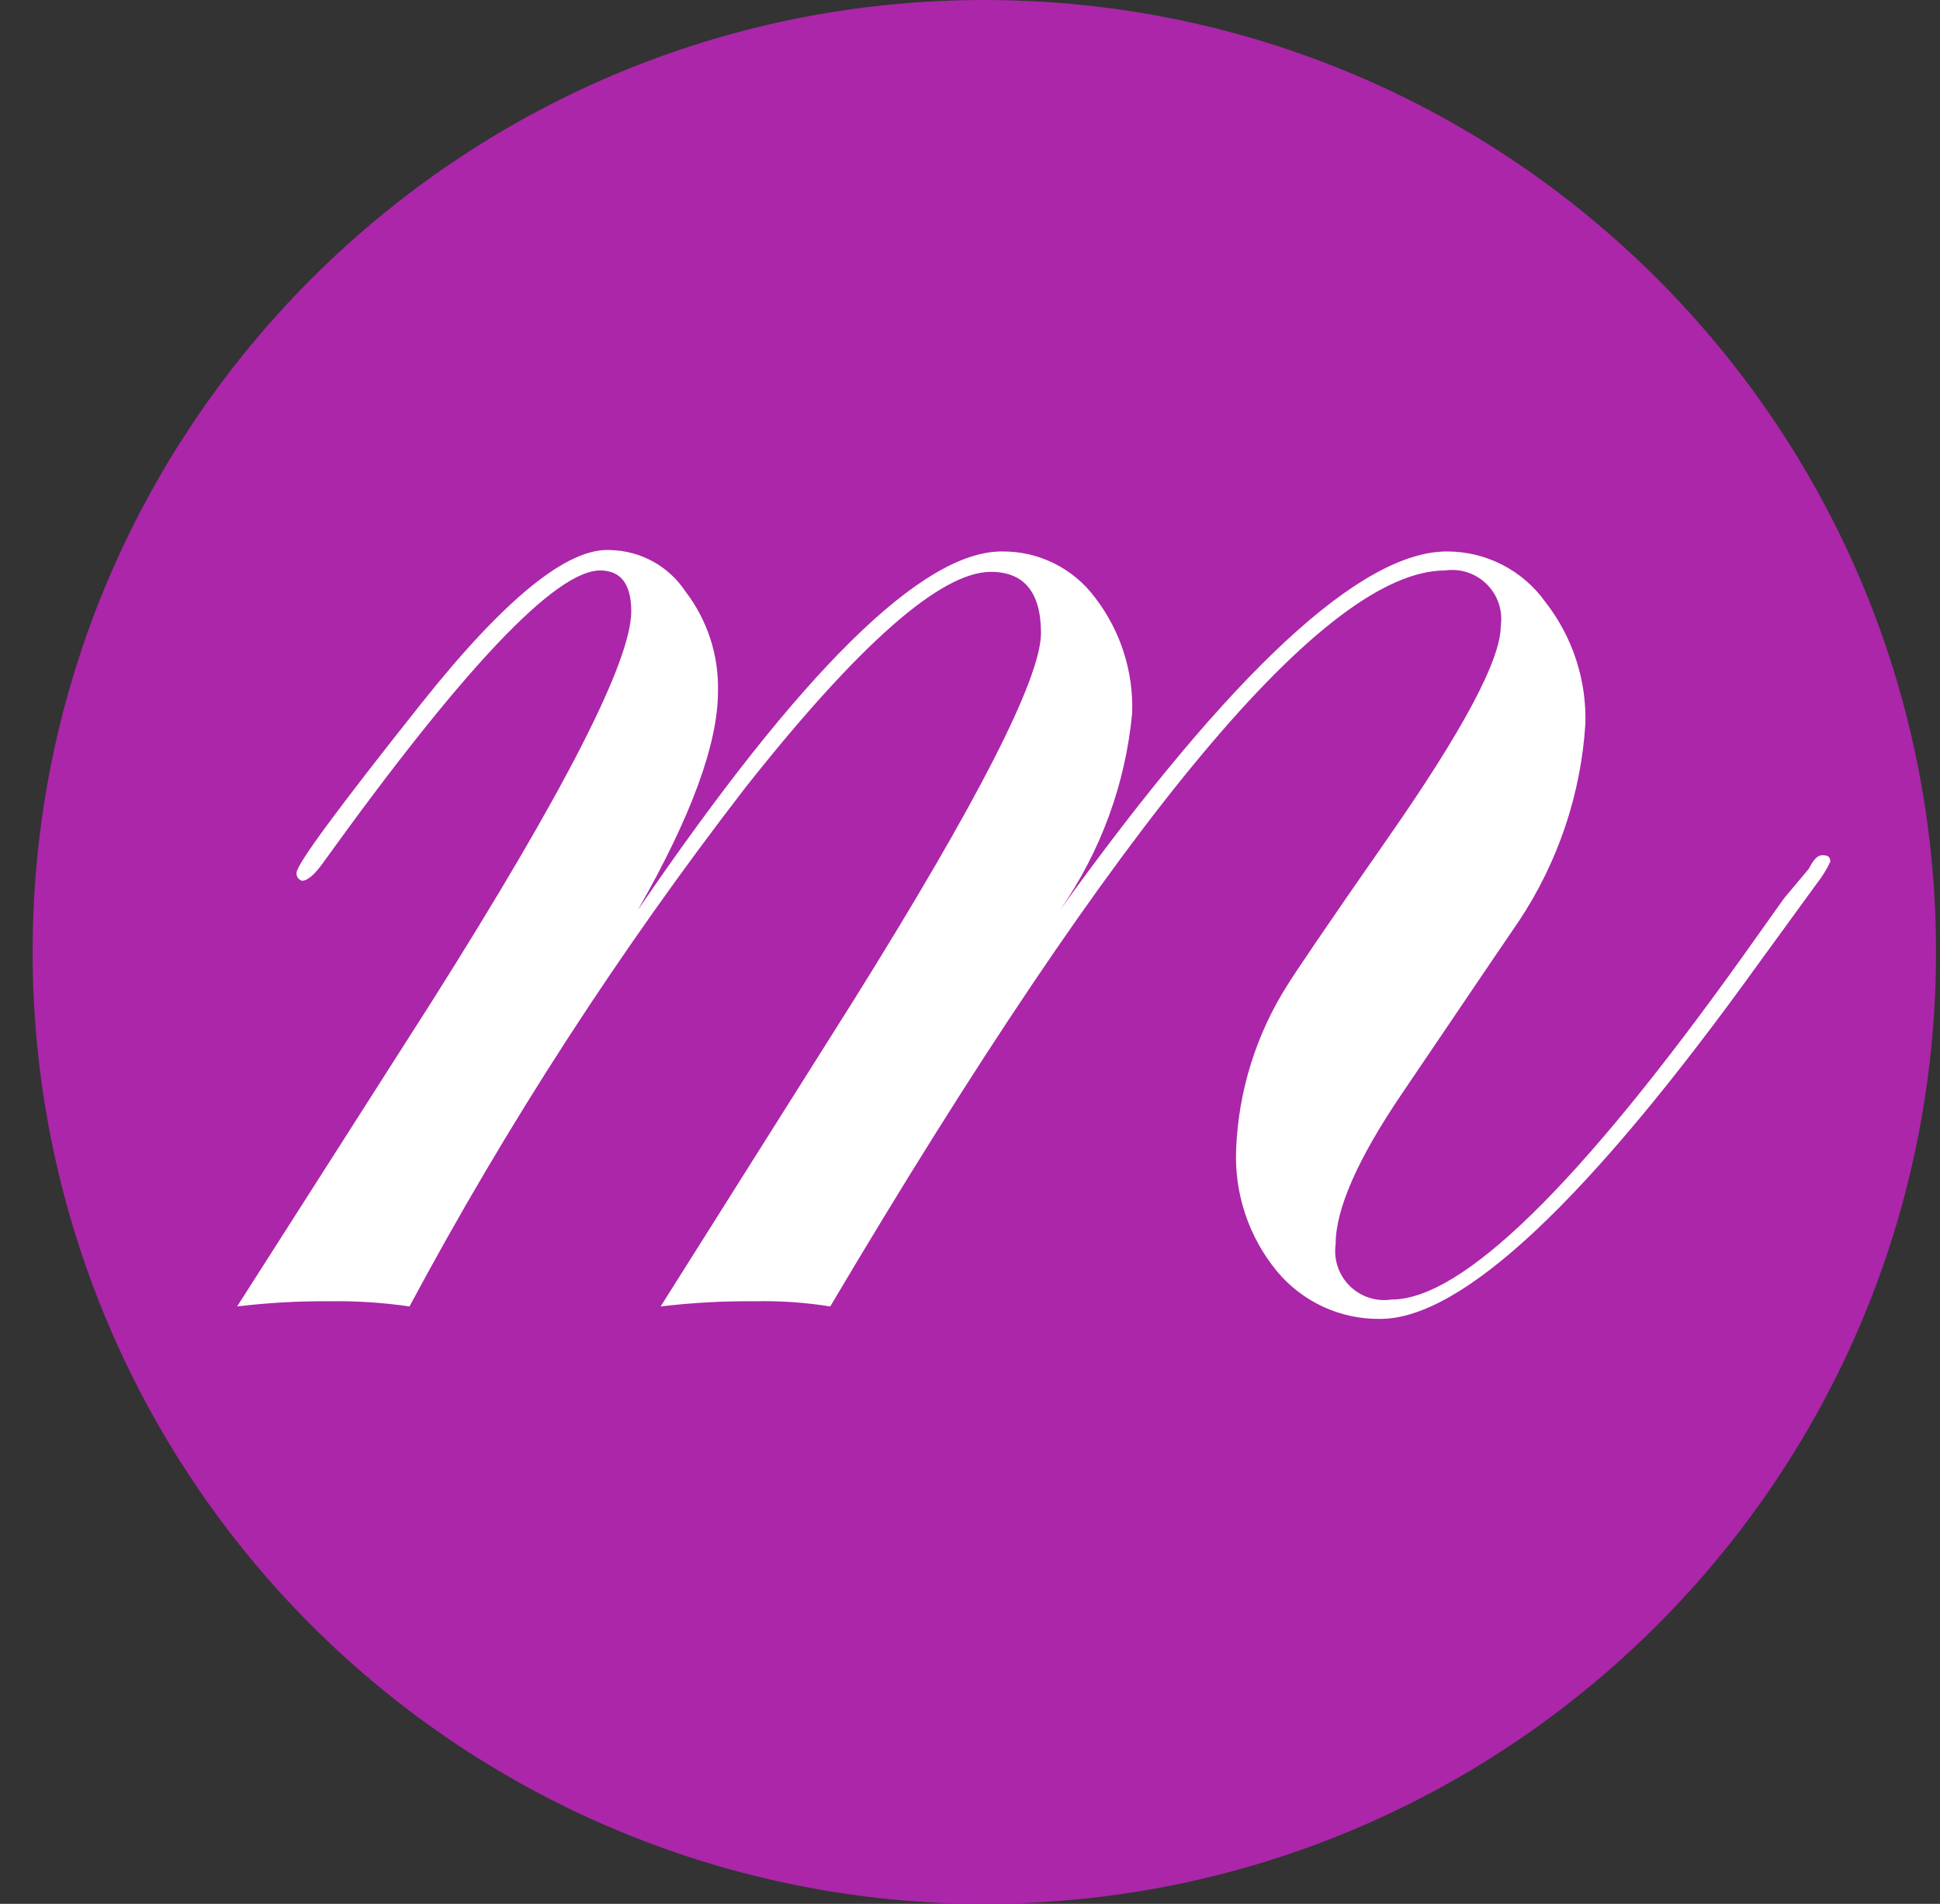
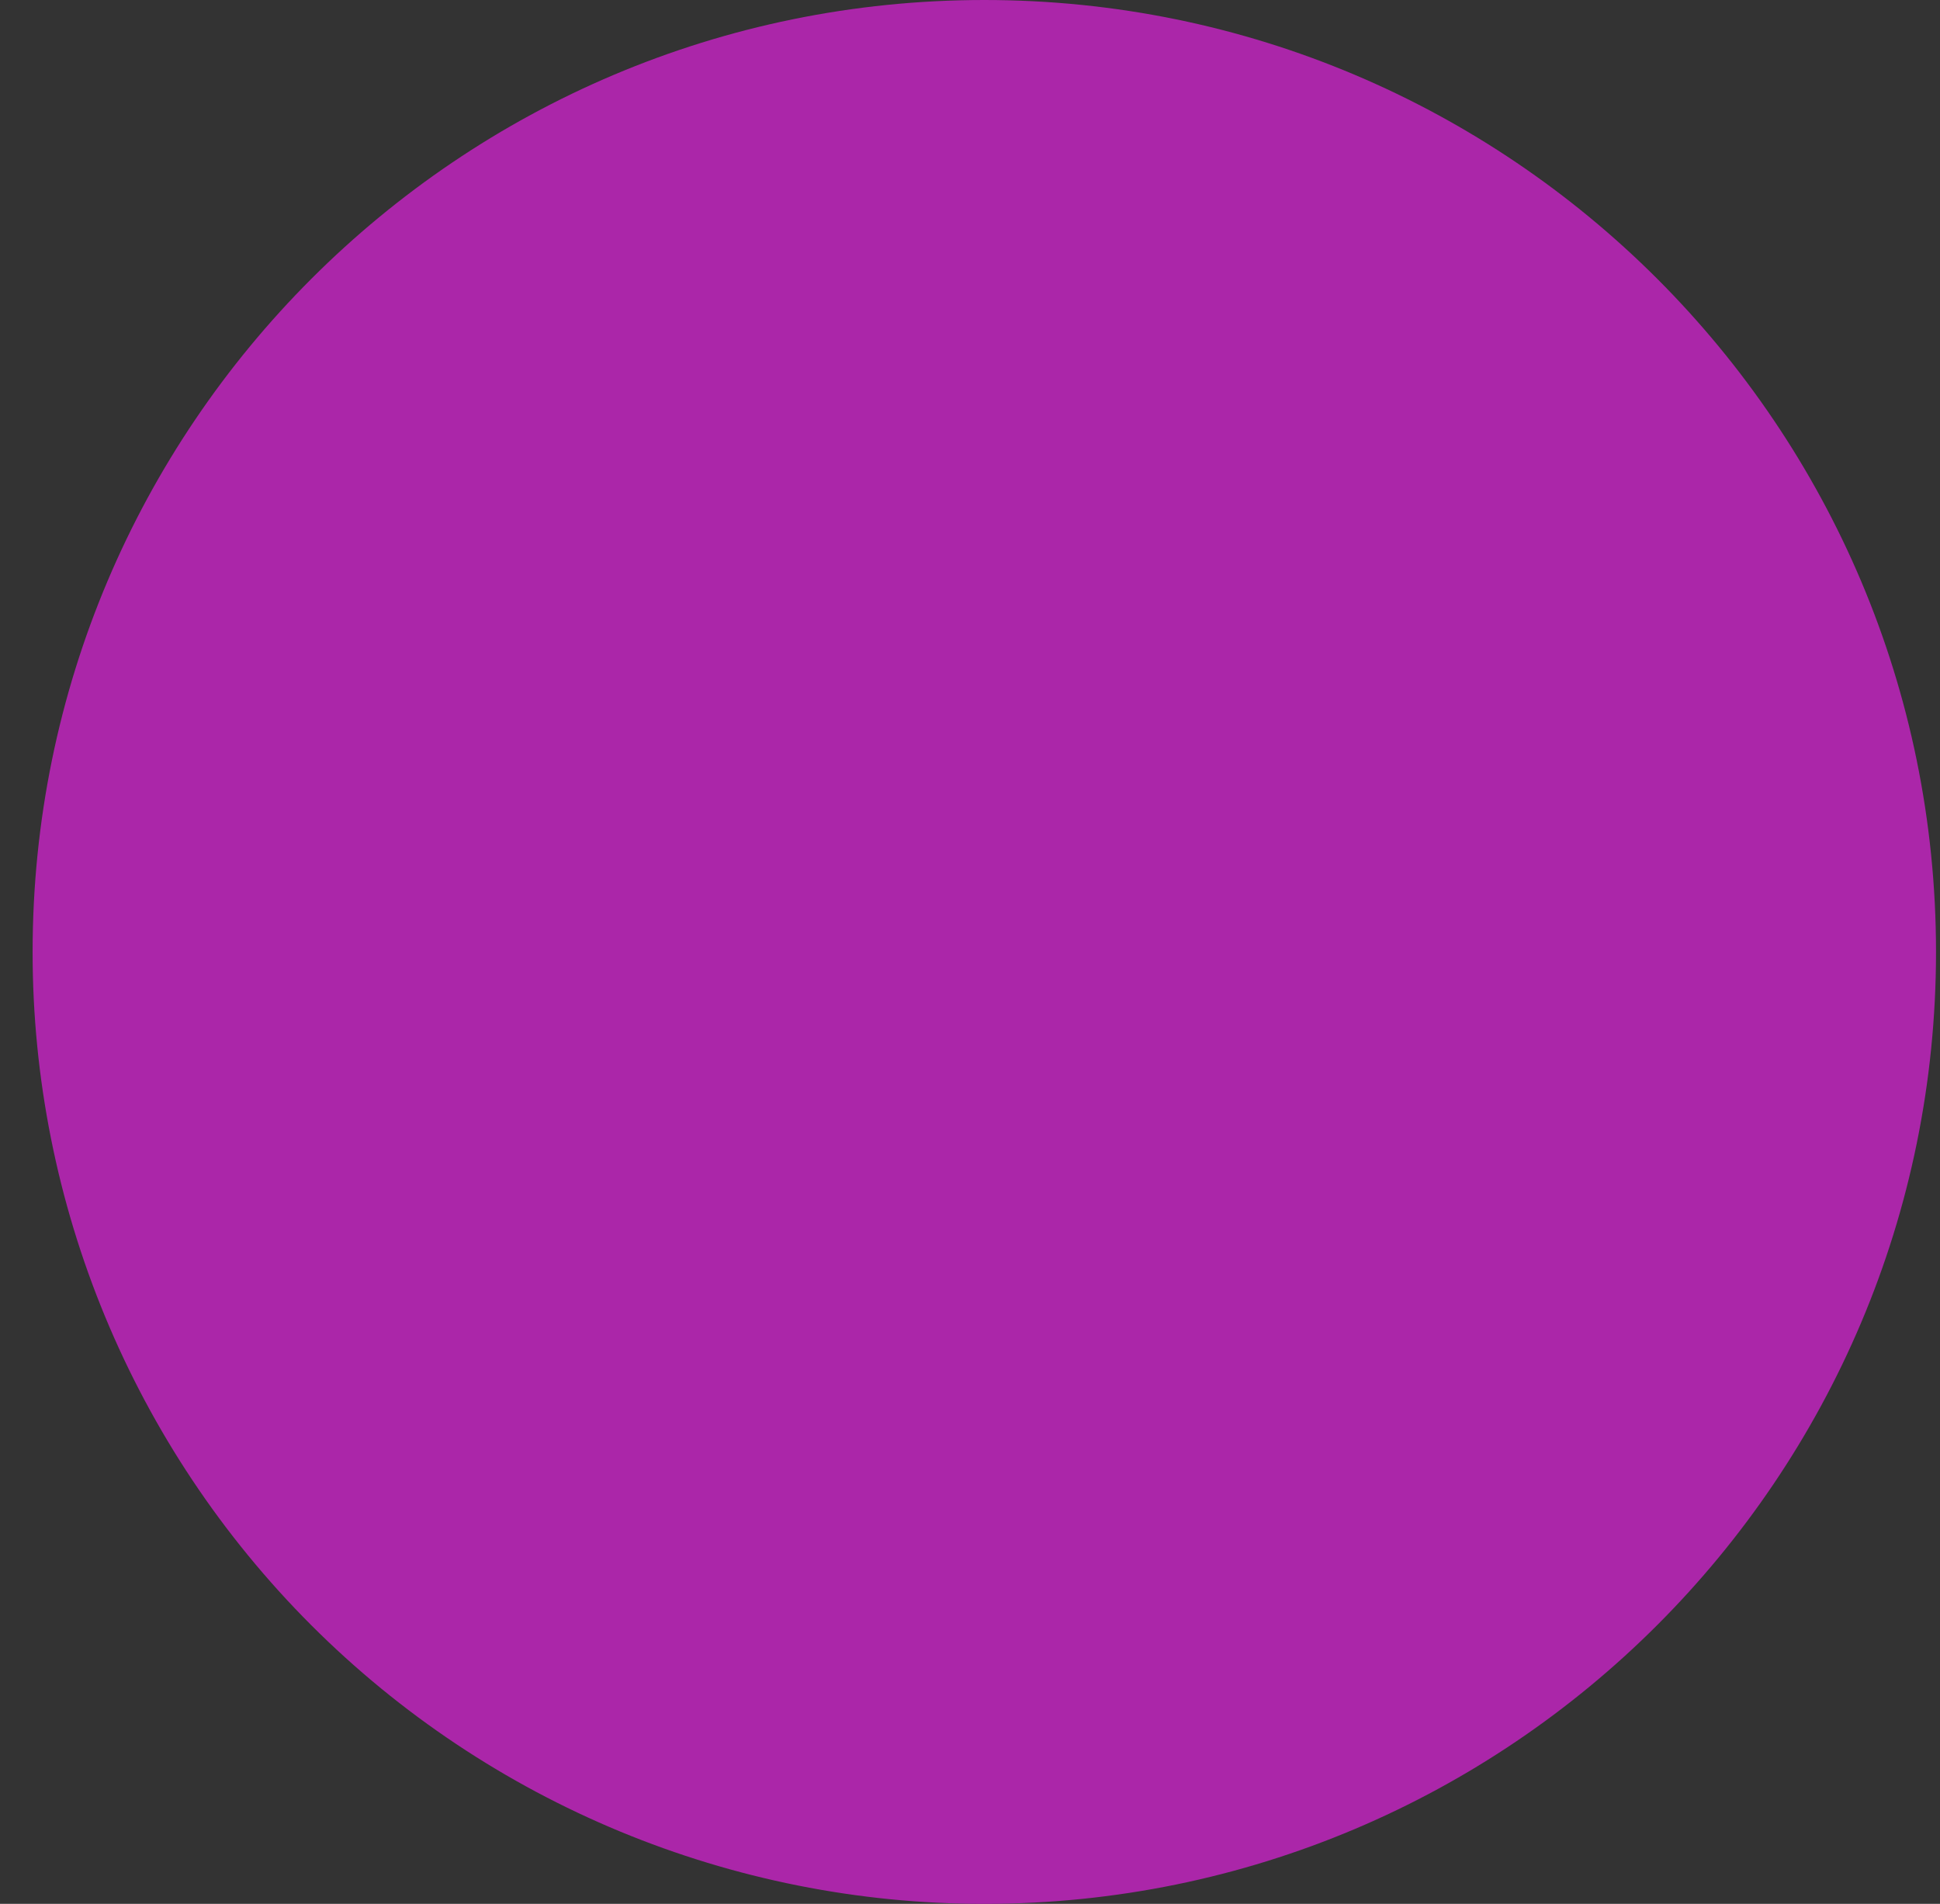
<svg xmlns="http://www.w3.org/2000/svg" width="53px" height="52px" viewBox="0 0 53 52" version="1.1">
  <rect x="0" y="0" width="53" height="52" fill="#333333" stroke="none" />
  <title>BE8C39AE-A690-49EA-A6E0-E75056E5E8E2</title>
  <g id="Page-1" stroke="none" stroke-width="1" fill="none" fill-rule="evenodd">
    <g id="00_CERMI_HOME_menú-scroll" transform="translate(-99, -22)" fill-rule="nonzero">
      <g id="menu/menu-reducido" transform="translate(0, -71)">
        <g id="Group-6" transform="translate(99.891, 93)">
          <path d="M0,26 C0,11.641 11.641,0 26,0 C40.359,0 52,11.641 52,26 C52,40.359 40.359,52 26,52 C19.104,52.003 12.489,49.264 7.612,44.388 C2.736,39.511 -0.003,32.896 0,26 Z" id="Path" fill="#AB26A9" />
-           <path d="M49.112,23.537 C49.013,23.748 48.889,23.948 48.744,24.131 L47.149,26.321 C42.5,32.782 39.058,36.016 36.825,36.023 C35.732,36.04 34.691,35.561 33.993,34.72 C33.222,33.783 32.825,32.592 32.88,31.379 C32.945,29.787 33.43,28.241 34.286,26.897 C34.465,26.604 35.362,25.273 36.995,22.933 C39.071,19.963 40.109,18.019 40.109,17.101 C40.17,16.682 40.03,16.259 39.73,15.96 C39.431,15.66 39.008,15.52 38.589,15.581 C35.33,15.581 29.731,22.282 21.791,35.683 C21.114,35.574 20.429,35.527 19.743,35.541 C18.879,35.533 18.015,35.58 17.157,35.683 L22.395,27.378 C25.83,21.885 27.548,18.522 27.548,17.289 C27.548,16.176 27.085,15.619 26.179,15.619 C24.82,15.619 22.593,17.572 19.498,21.479 C16.042,25.951 12.964,30.701 10.296,35.683 C9.574,35.577 8.845,35.53 8.116,35.541 C7.271,35.534 6.426,35.582 5.587,35.683 L10.891,27.378 C14.534,21.615 16.355,18.054 16.355,16.695 C16.355,15.959 16.072,15.581 15.506,15.581 C14.291,15.581 11.775,18.233 7.956,23.537 C7.71,23.886 7.512,24.056 7.361,24.056 C7.265,24.029 7.202,23.938 7.21,23.839 C7.21,23.612 8.349,22.068 10.626,19.205 C12.904,16.342 14.625,14.949 15.789,15.024 C16.616,15.043 17.381,15.466 17.837,16.157 C18.436,16.938 18.749,17.9 18.724,18.884 C18.724,20.319 17.988,22.31 16.534,24.858 C20.989,18.327 24.301,15.062 26.472,15.062 C27.478,15.047 28.43,15.518 29.029,16.327 C29.722,17.228 30.079,18.343 30.039,19.479 C29.857,21.412 29.177,23.265 28.067,24.858 C32.767,18.327 36.29,15.062 38.637,15.062 C39.703,15.059 40.706,15.572 41.326,16.44 C42.069,17.389 42.456,18.567 42.421,19.771 C42.299,21.692 41.674,23.547 40.609,25.151 C40.609,25.151 39.514,26.755 37.41,29.869 C36.202,31.65 35.598,33.021 35.598,33.984 C35.539,34.403 35.682,34.825 35.983,35.123 C36.284,35.42 36.708,35.558 37.127,35.494 C39.052,35.494 42.245,32.377 46.706,26.142 L47.848,24.537 L48.527,23.726 C48.65,23.48 48.763,23.358 48.895,23.358 C49.027,23.358 49.112,23.386 49.112,23.537 Z" id="Path" fill="#FFFFFF" />
        </g>
      </g>
    </g>
  </g>
</svg>